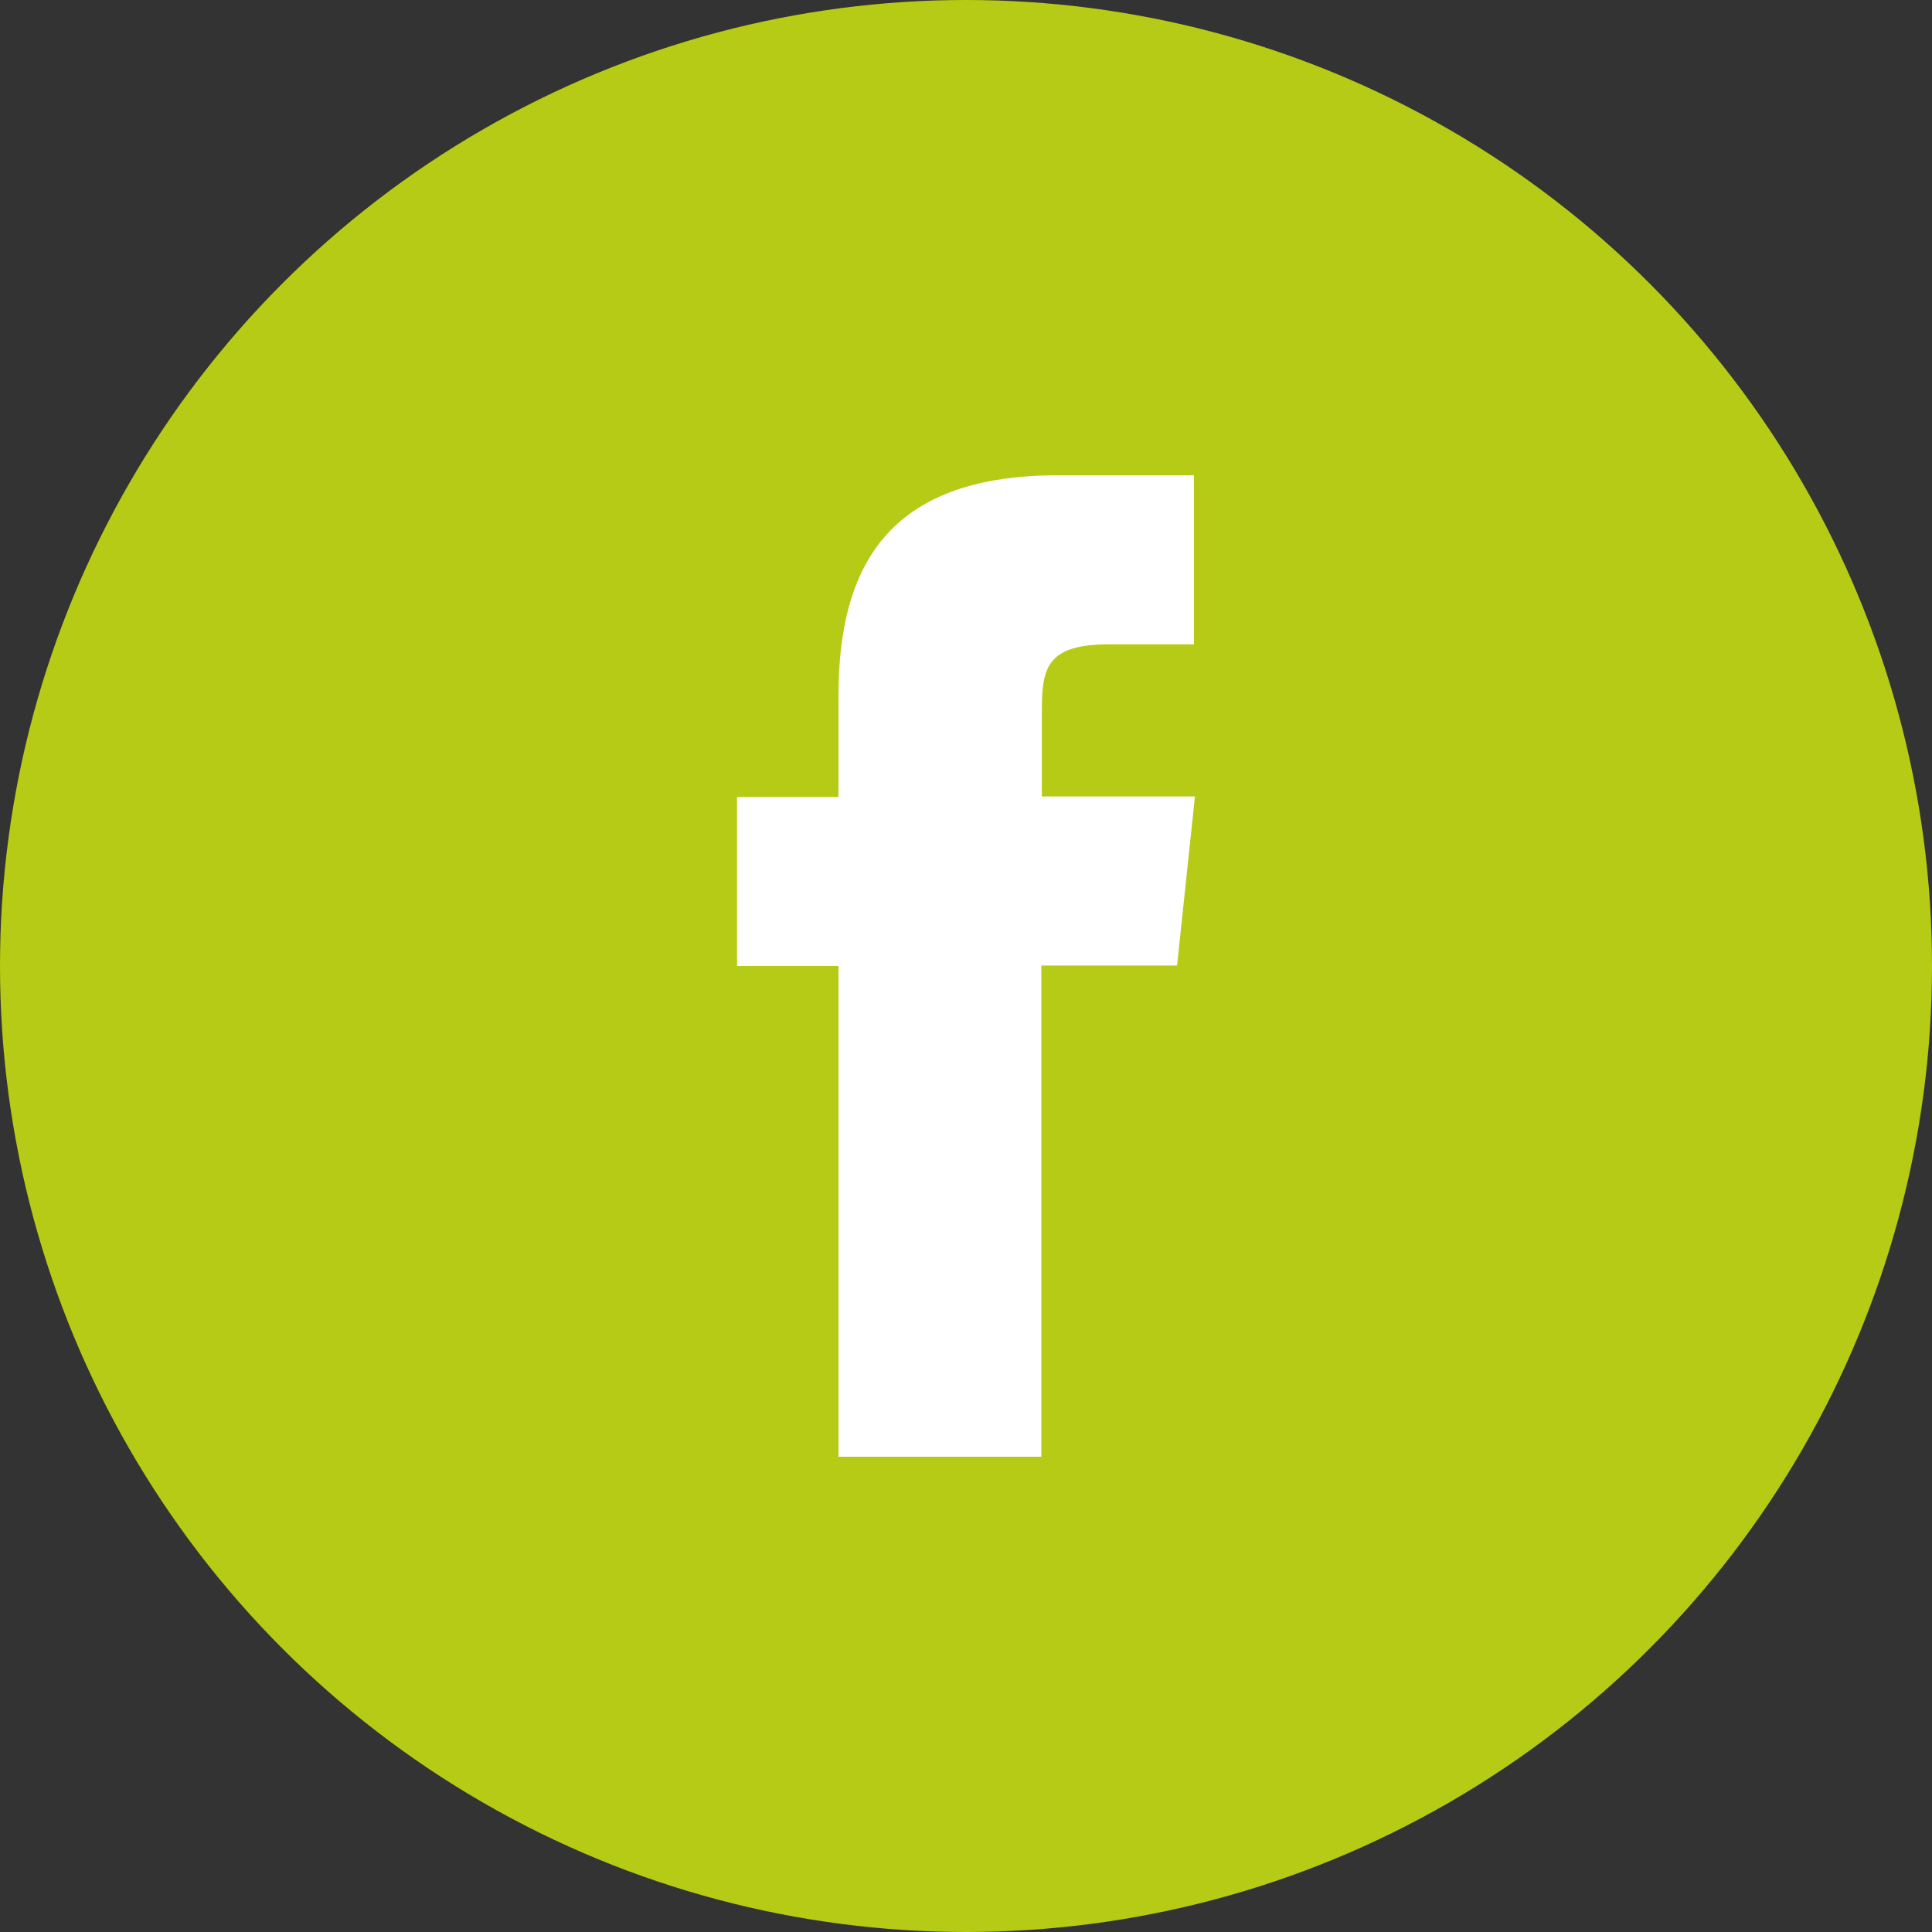
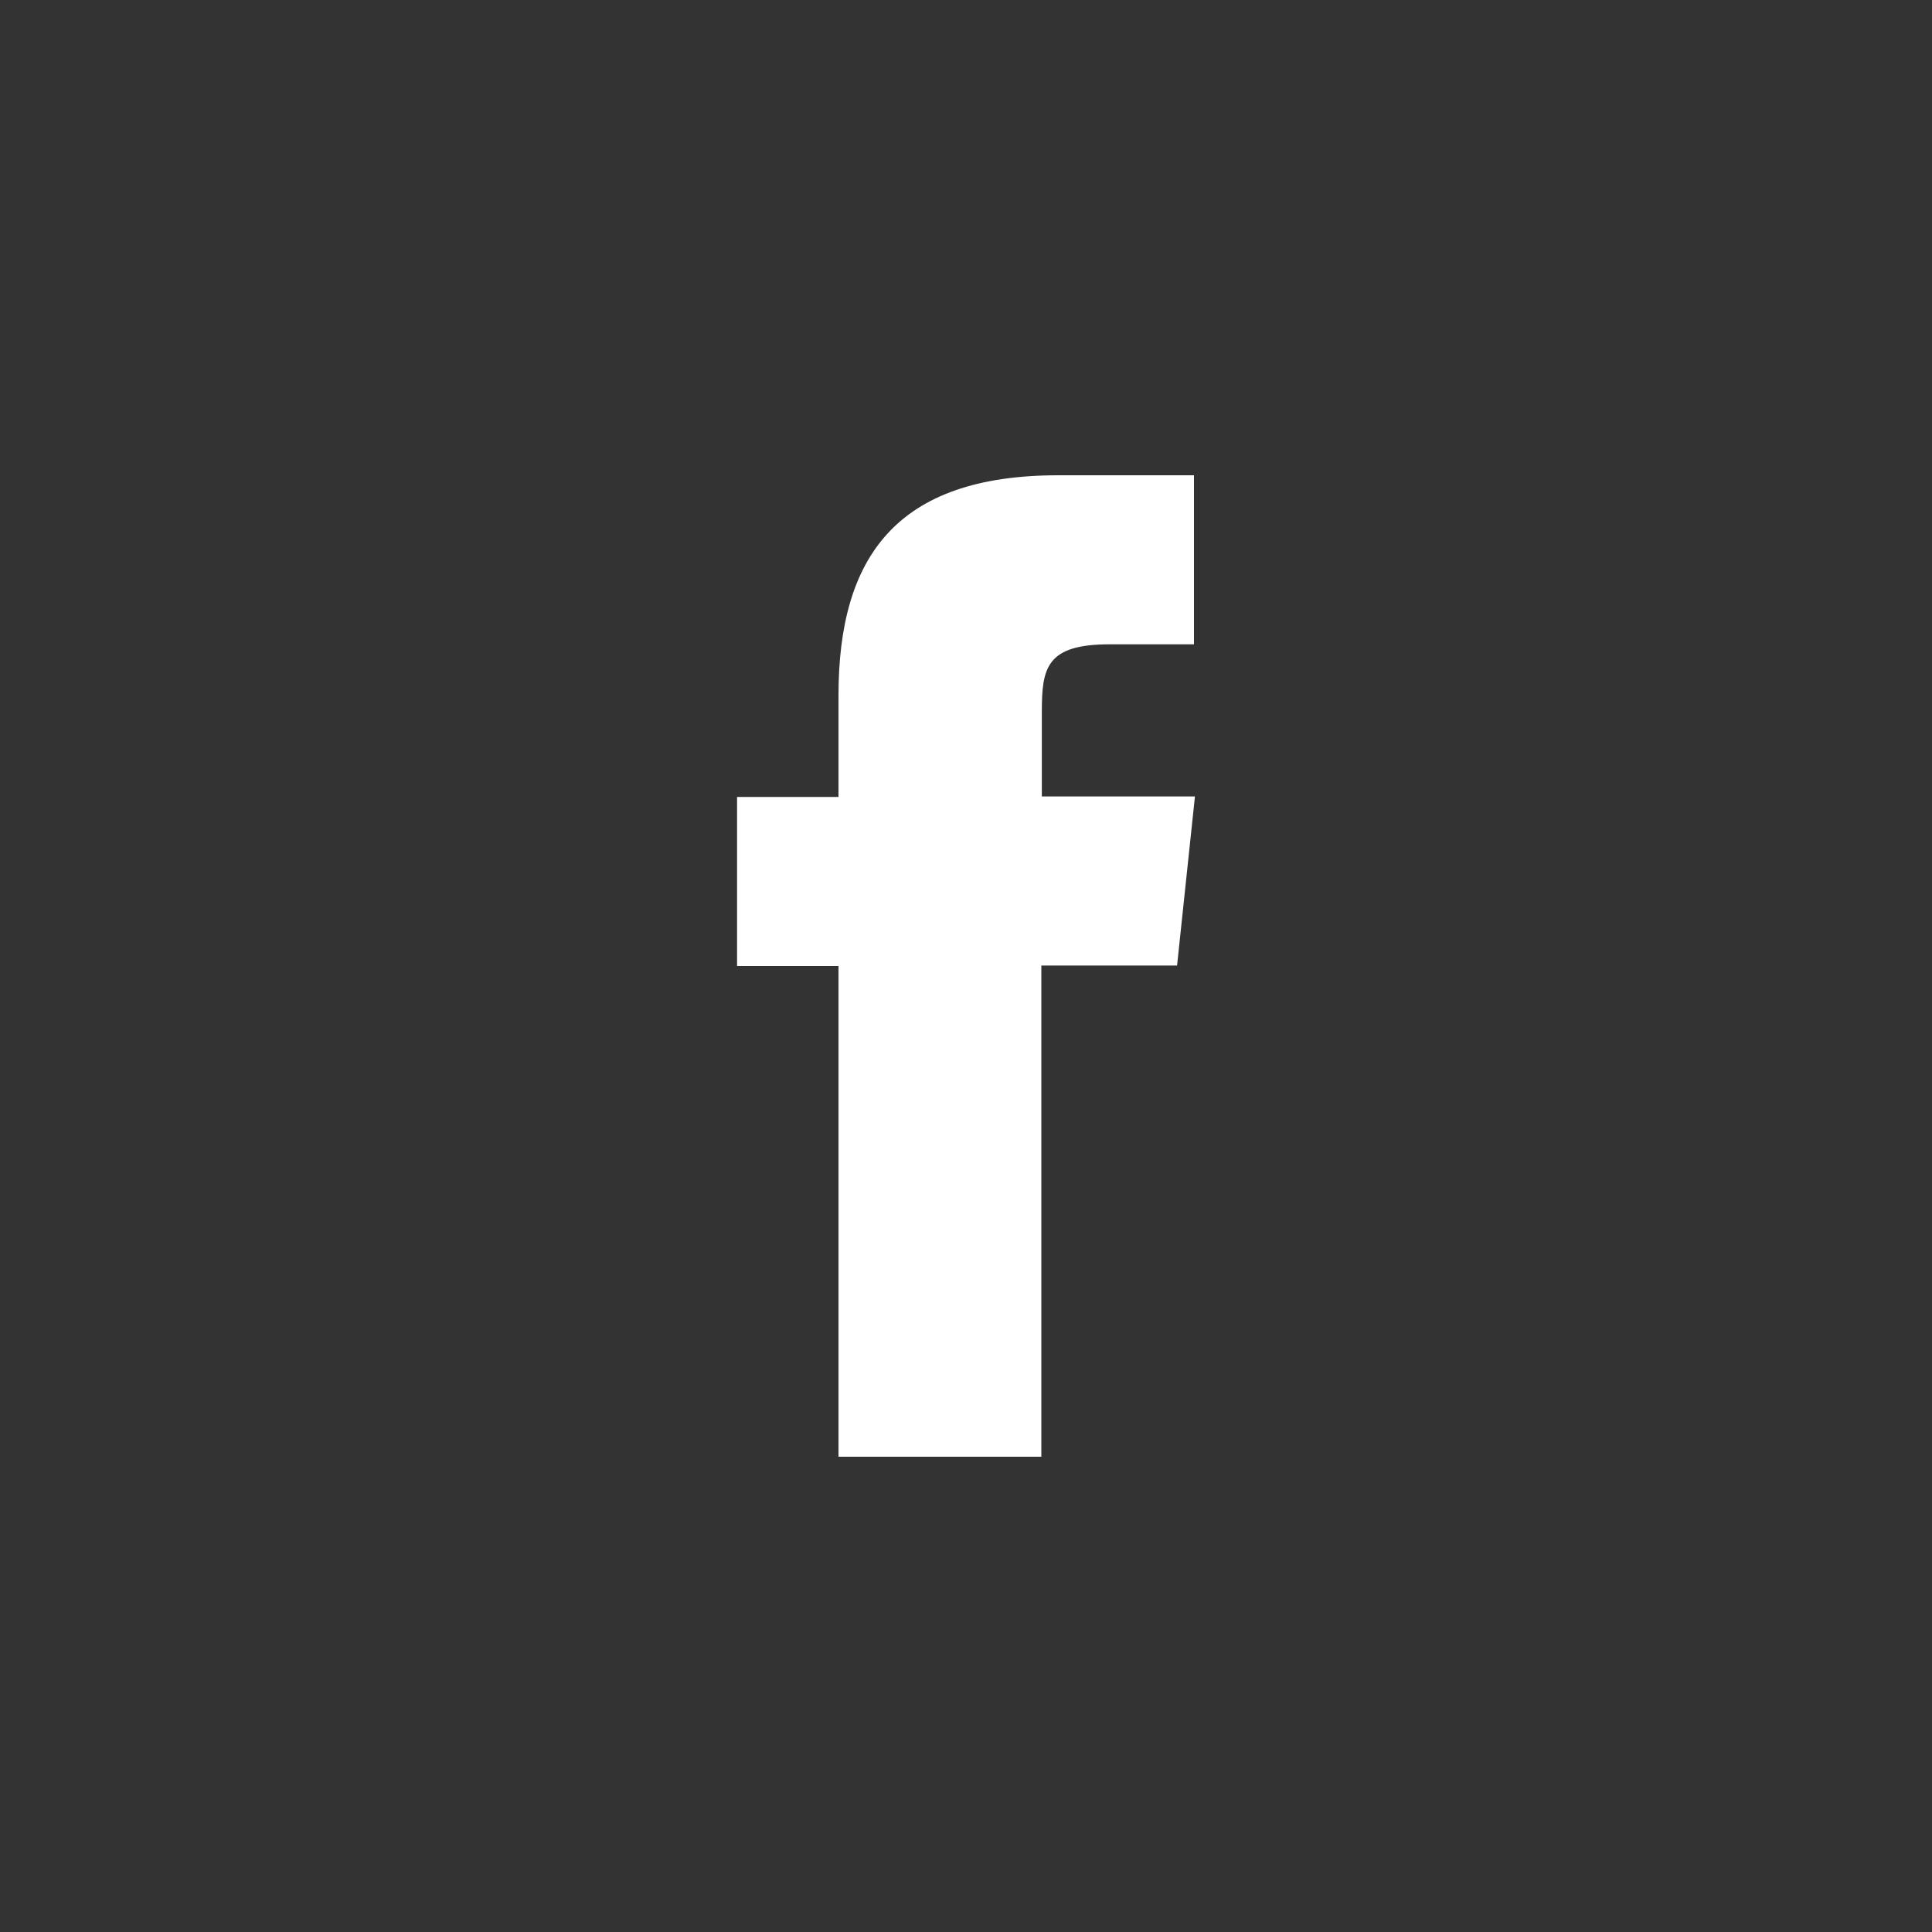
<svg xmlns="http://www.w3.org/2000/svg" id="Camada_2" data-name="Camada 2" viewBox="0 0 40 40">
  <rect x="0" y="0" width="40" height="40" fill="#333333" stroke="none" />
  <defs>
    <style>
      .cls-1 {
        fill: #fff;
      }

      .cls-2 {
        fill: #b6cb15;
      }
    </style>
  </defs>
  <g id="Background">
-     <circle class="cls-2" cx="20" cy="20" r="20" />
    <path class="cls-1" d="m21.56,30.16h-4.2v-10.16h-2.1v-3.5h2.1v-2.1c0-2.86,1.19-4.56,4.55-4.56h2.81v3.5h-1.75c-1.31,0-1.4.49-1.4,1.4v1.75s3.17,0,3.17,0l-.37,3.5h-2.81v10.16Z" />
  </g>
</svg>